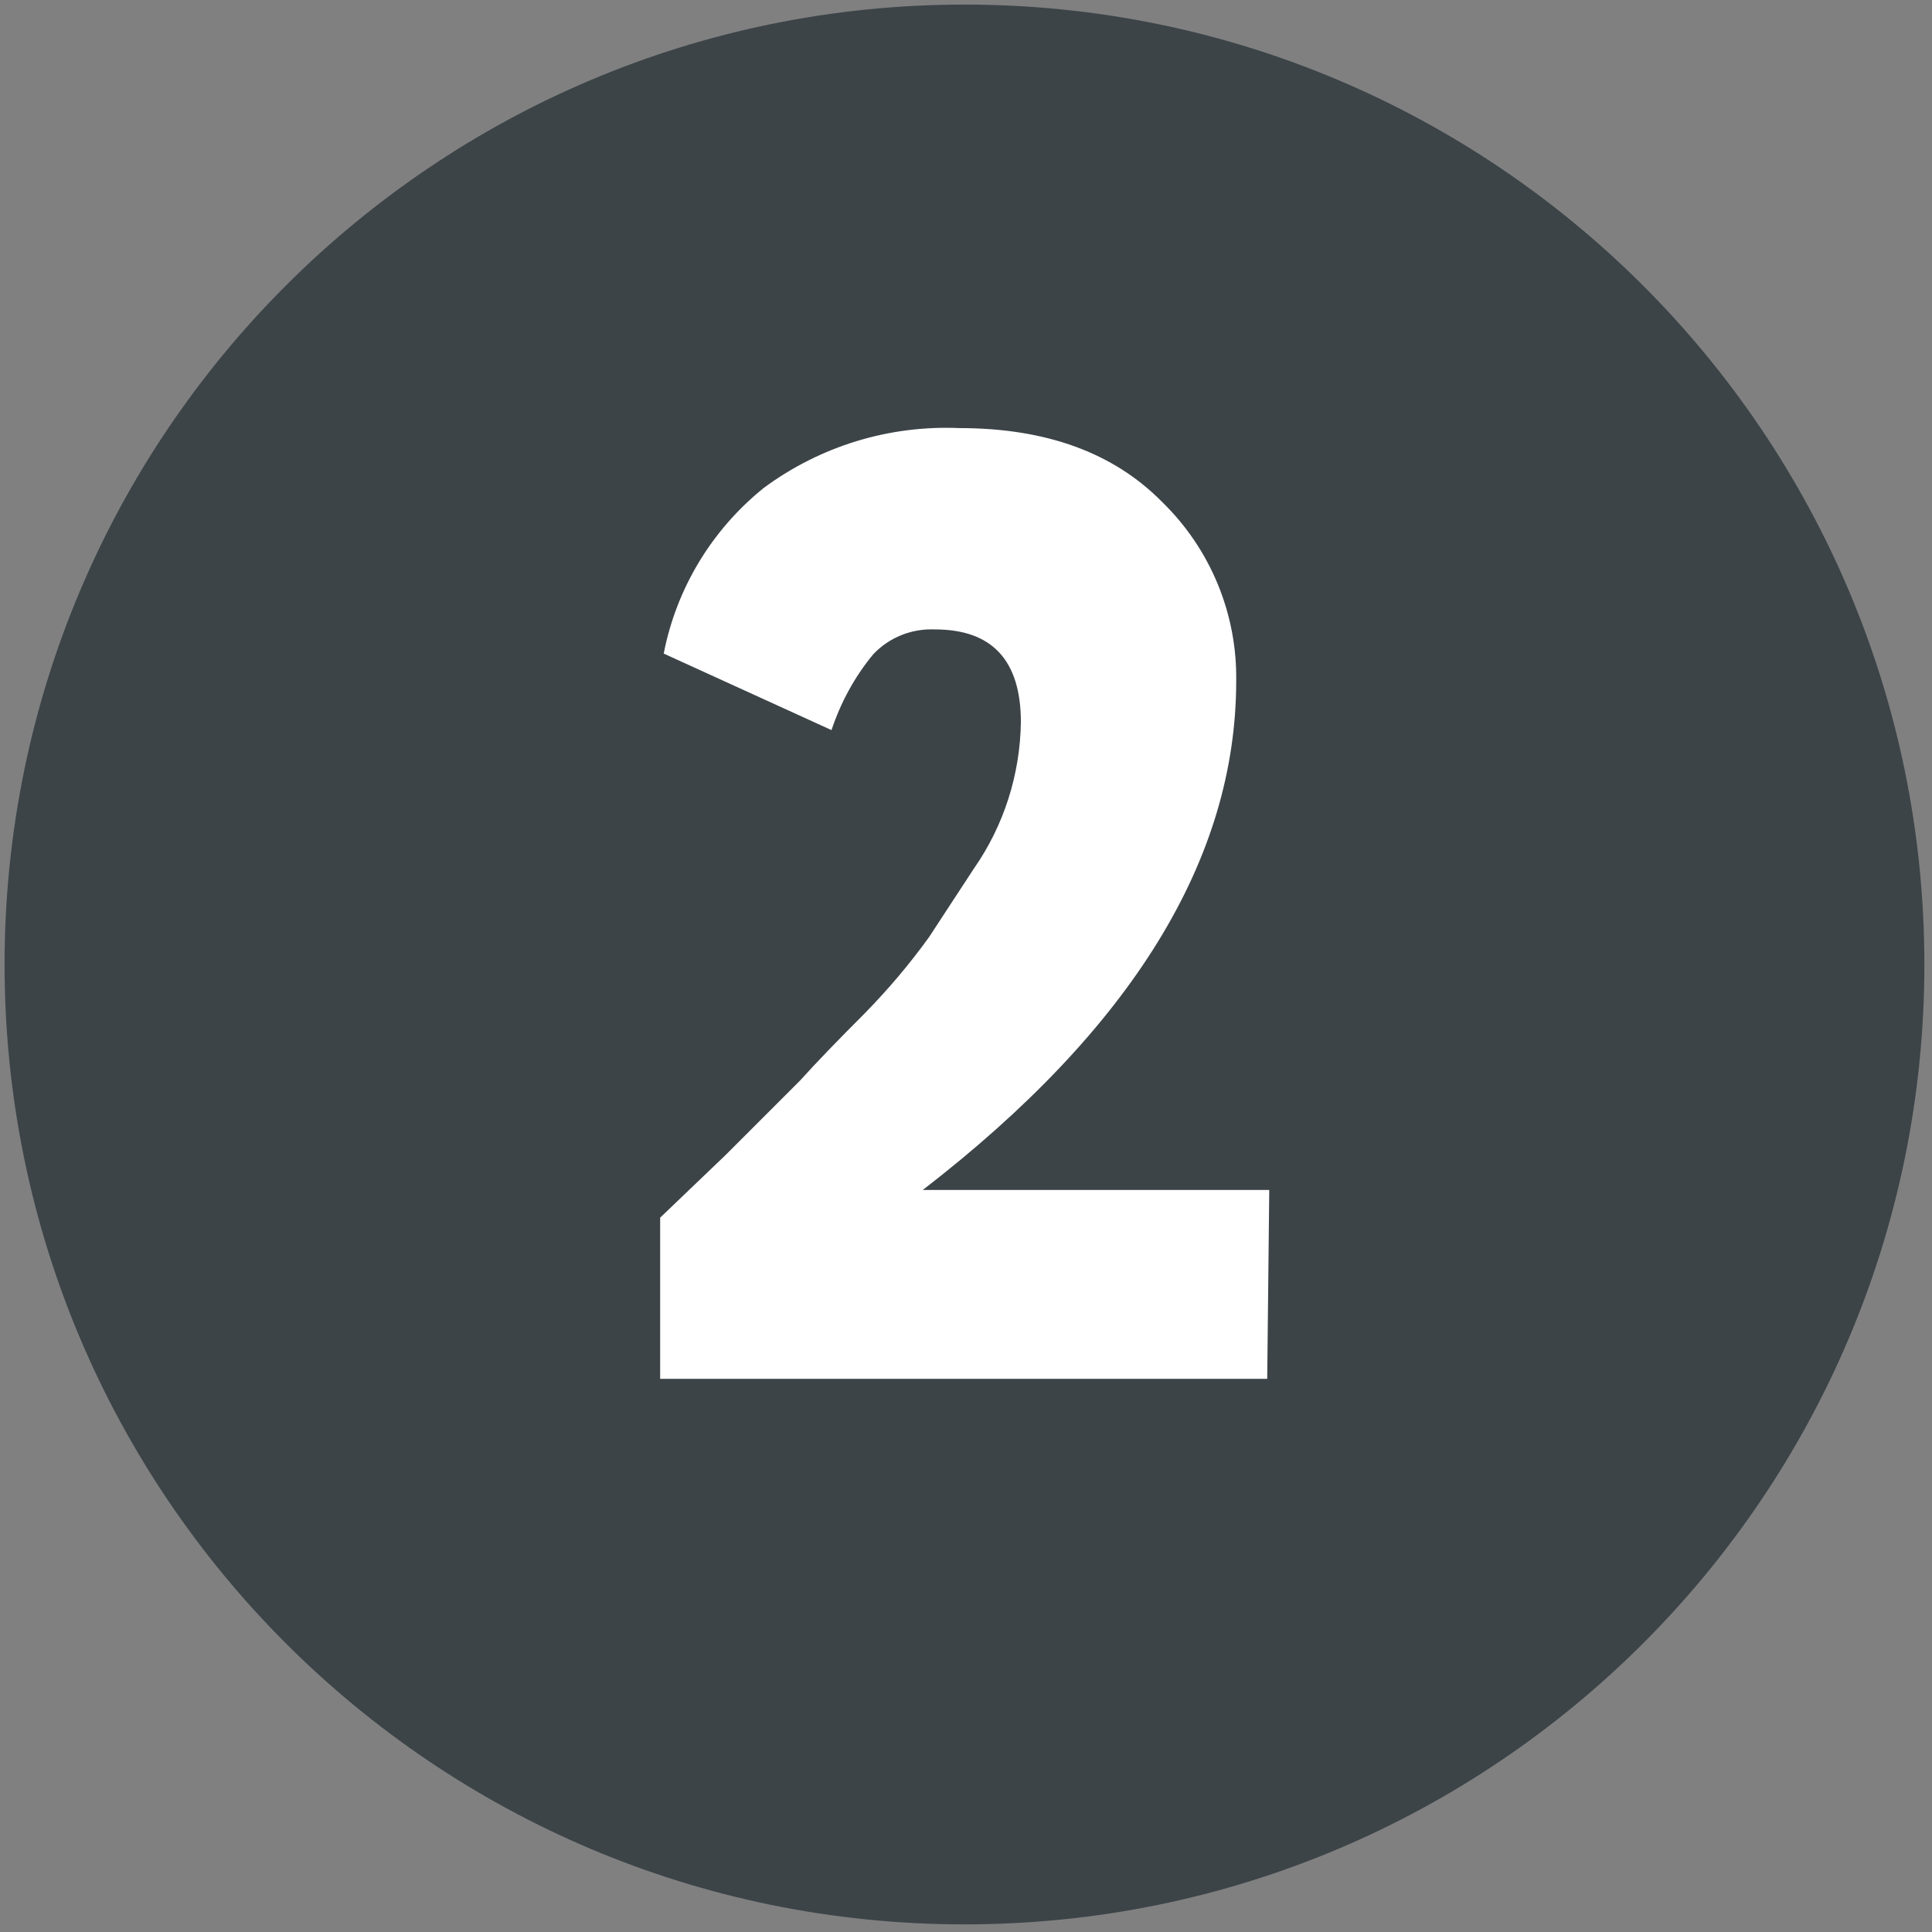
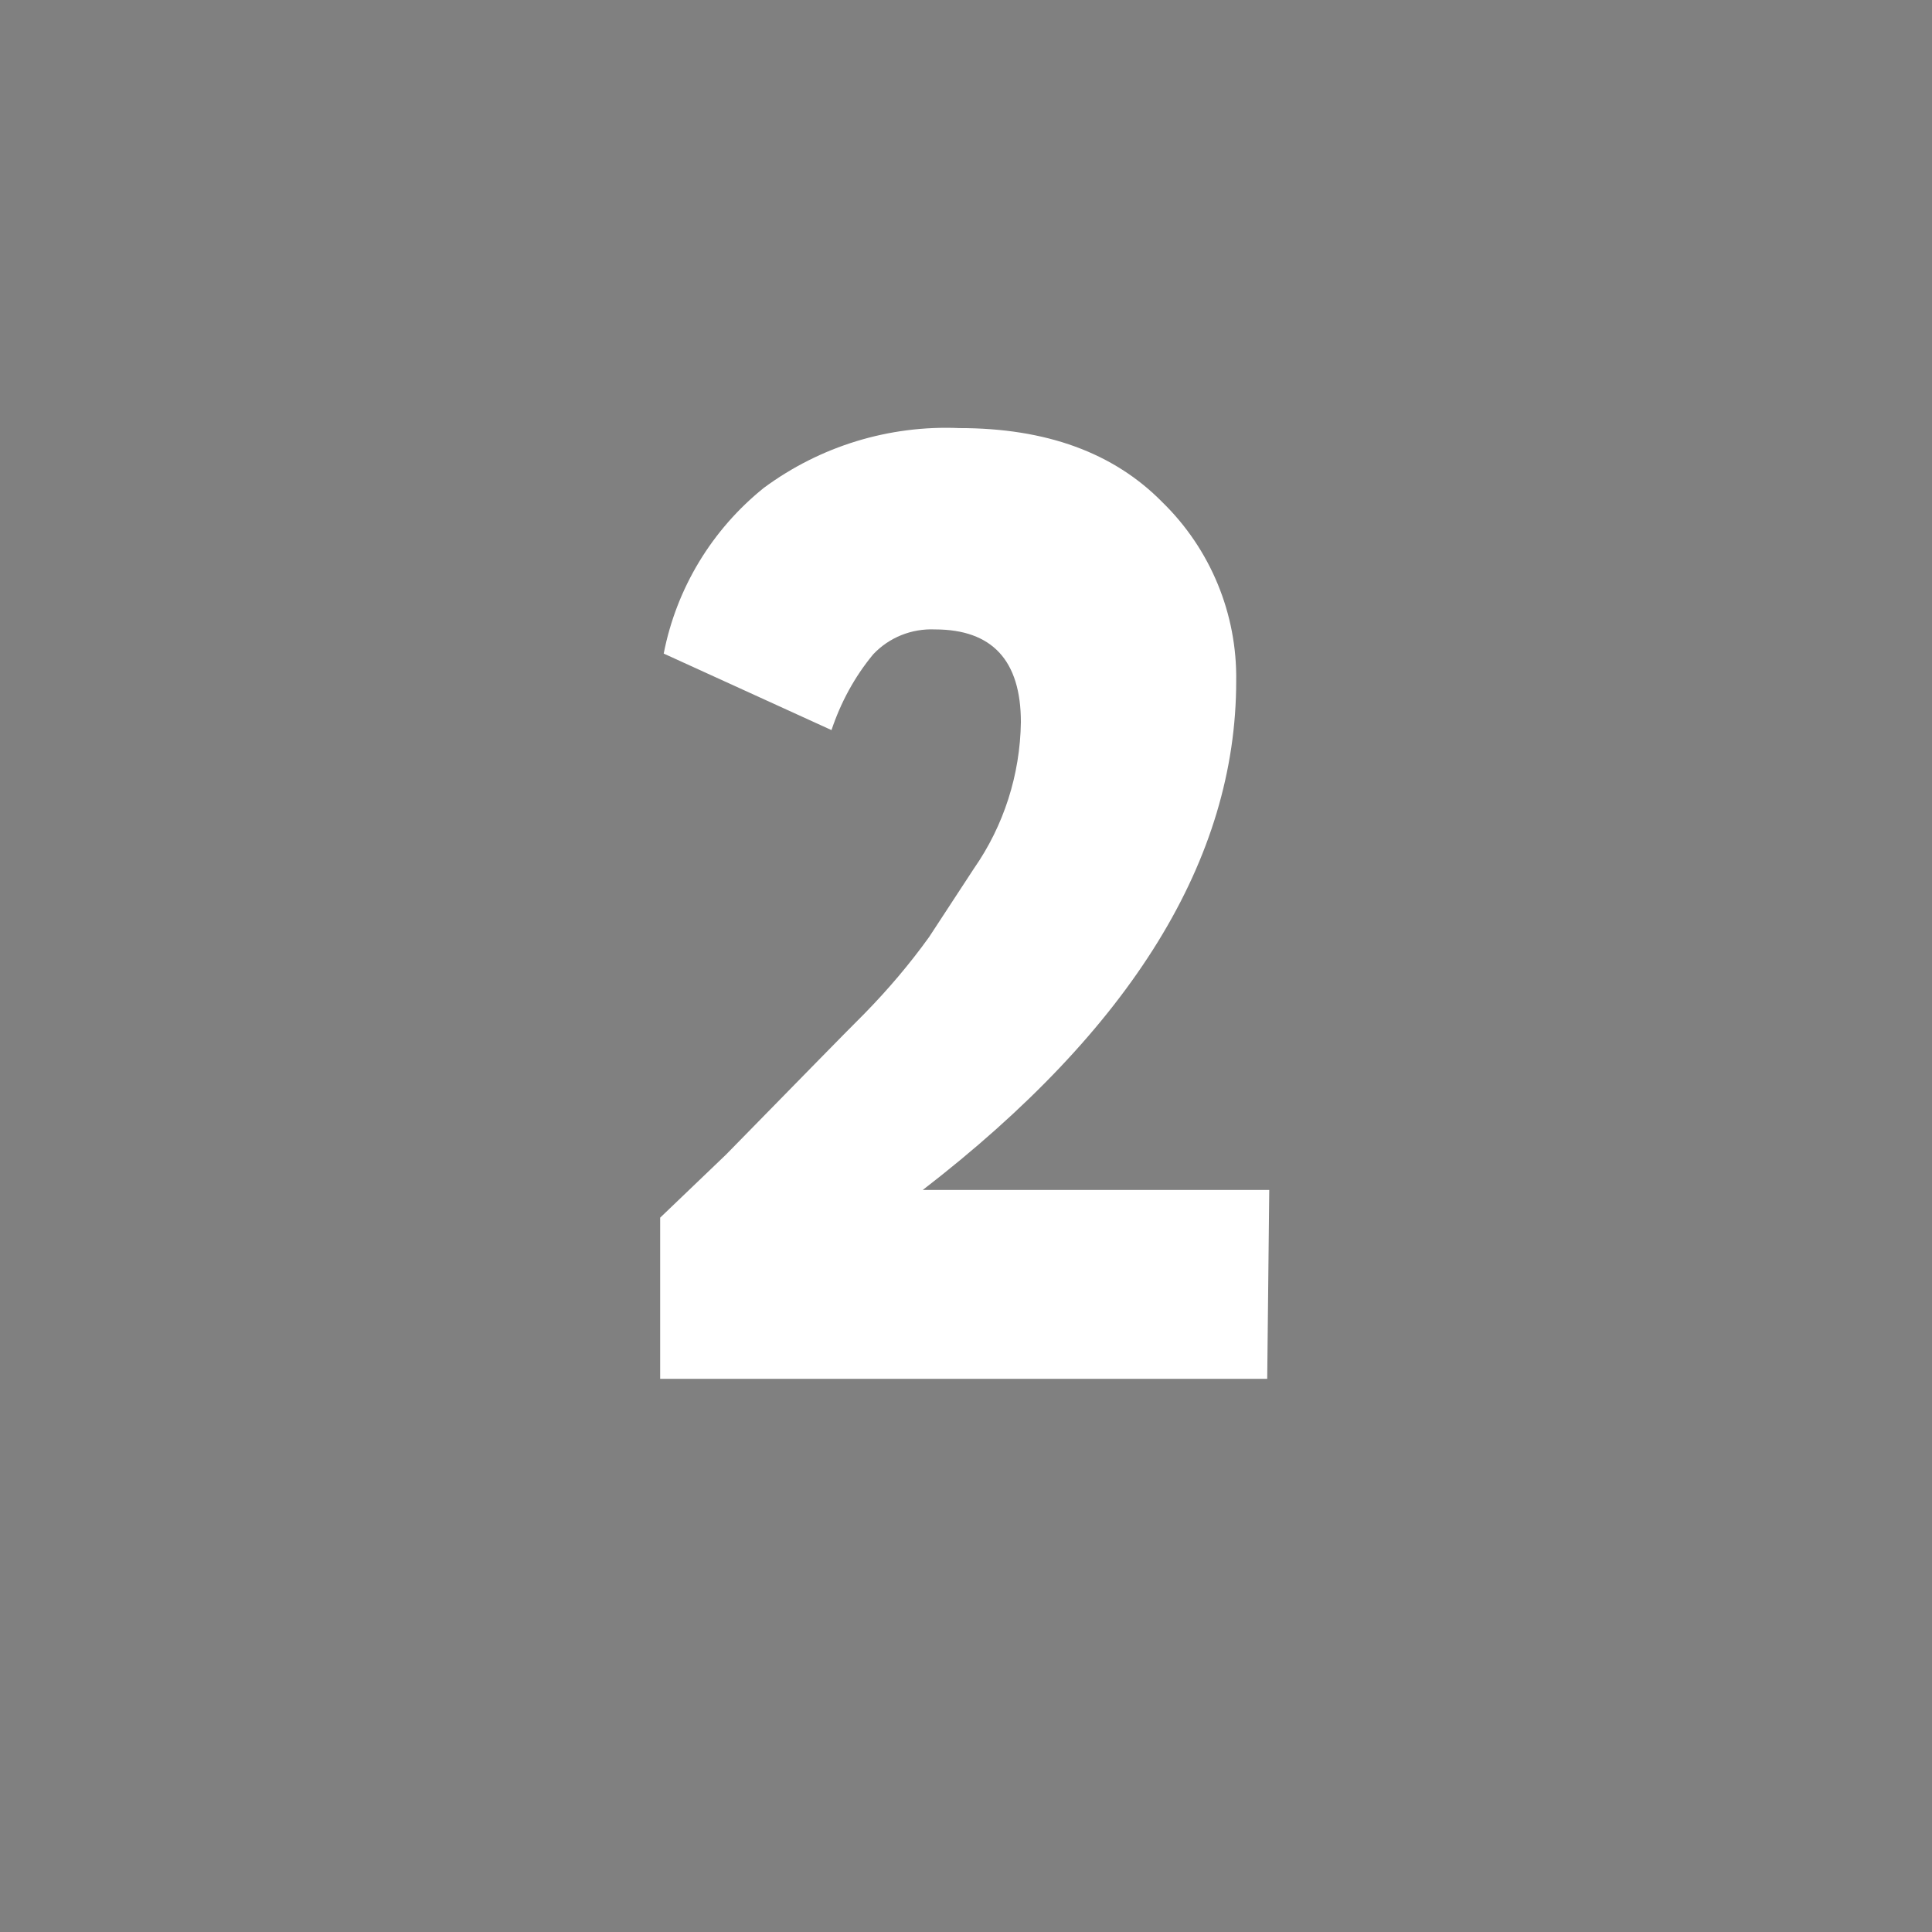
<svg xmlns="http://www.w3.org/2000/svg" width="76" height="76" viewBox="0 0 76 76" fill="none">
  <rect x="0" y="0" width="76" height="76" fill="#808080" stroke="none" />
-   <path d="M37.94 75.7C58.794 75.7 75.7 58.794 75.7 37.94C75.7 17.086 58.794 0.18 37.94 0.18C17.085 0.18 0.18 17.086 0.18 37.94C0.18 58.794 17.085 75.7 37.94 75.7Z" fill="#3C4448" />
-   <path d="M49.849 54.24H25.969V47.9L28.559 45.42L31.469 42.51C32.099 41.81 32.949 40.93 34.009 39.87C34.929 38.93 35.779 37.93 36.549 36.86L38.309 34.17C39.489 32.48 40.129 30.47 40.159 28.41C40.159 25.98 39.029 24.76 36.779 24.76C35.869 24.72 34.979 25.07 34.349 25.74C33.619 26.62 33.069 27.64 32.709 28.72L26.109 25.71C26.609 23.14 28.009 20.83 30.049 19.19C32.269 17.55 34.979 16.72 37.739 16.84C41.159 16.84 43.809 17.81 45.719 19.75C47.619 21.6 48.669 24.15 48.629 26.79C48.629 33.8 44.519 40.47 36.299 46.81H49.929L49.849 54.24Z" fill="white" />
+   <path d="M49.849 54.24H25.969V47.9L28.559 45.42C32.099 41.81 32.949 40.93 34.009 39.87C34.929 38.93 35.779 37.93 36.549 36.86L38.309 34.17C39.489 32.48 40.129 30.47 40.159 28.41C40.159 25.98 39.029 24.76 36.779 24.76C35.869 24.72 34.979 25.07 34.349 25.74C33.619 26.62 33.069 27.64 32.709 28.72L26.109 25.71C26.609 23.14 28.009 20.83 30.049 19.19C32.269 17.55 34.979 16.72 37.739 16.84C41.159 16.84 43.809 17.81 45.719 19.75C47.619 21.6 48.669 24.15 48.629 26.79C48.629 33.8 44.519 40.47 36.299 46.81H49.929L49.849 54.24Z" fill="white" />
</svg>